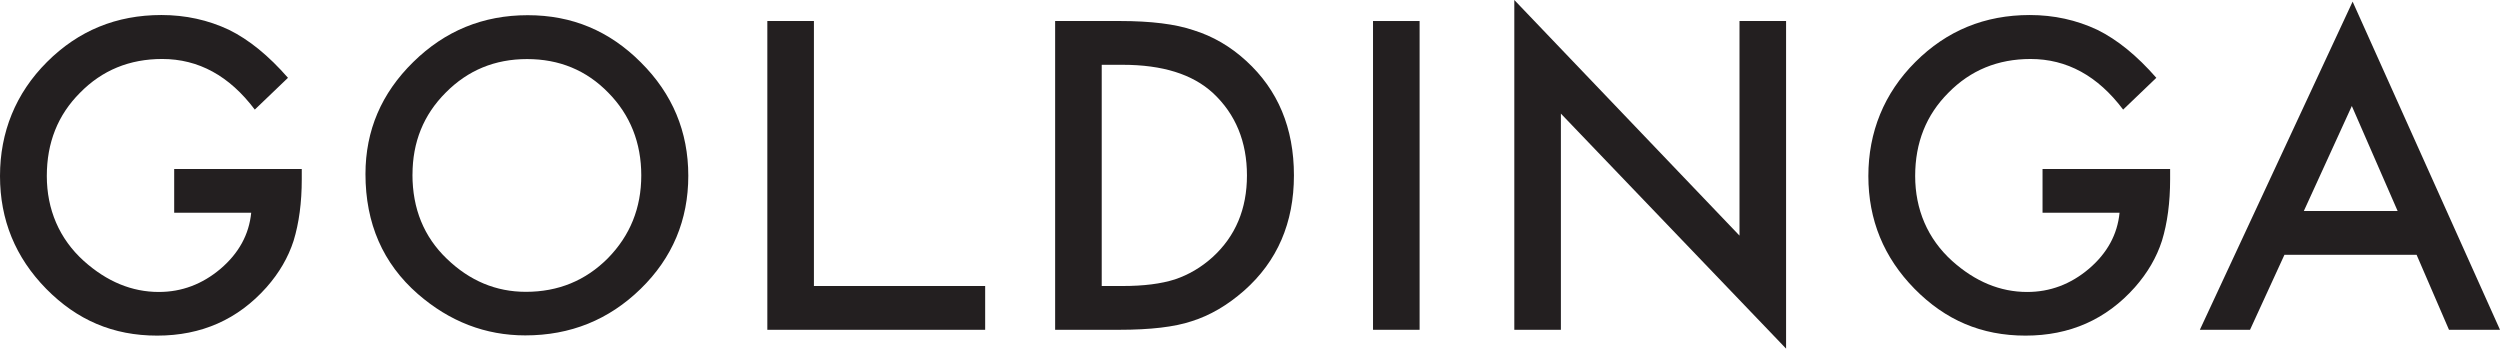
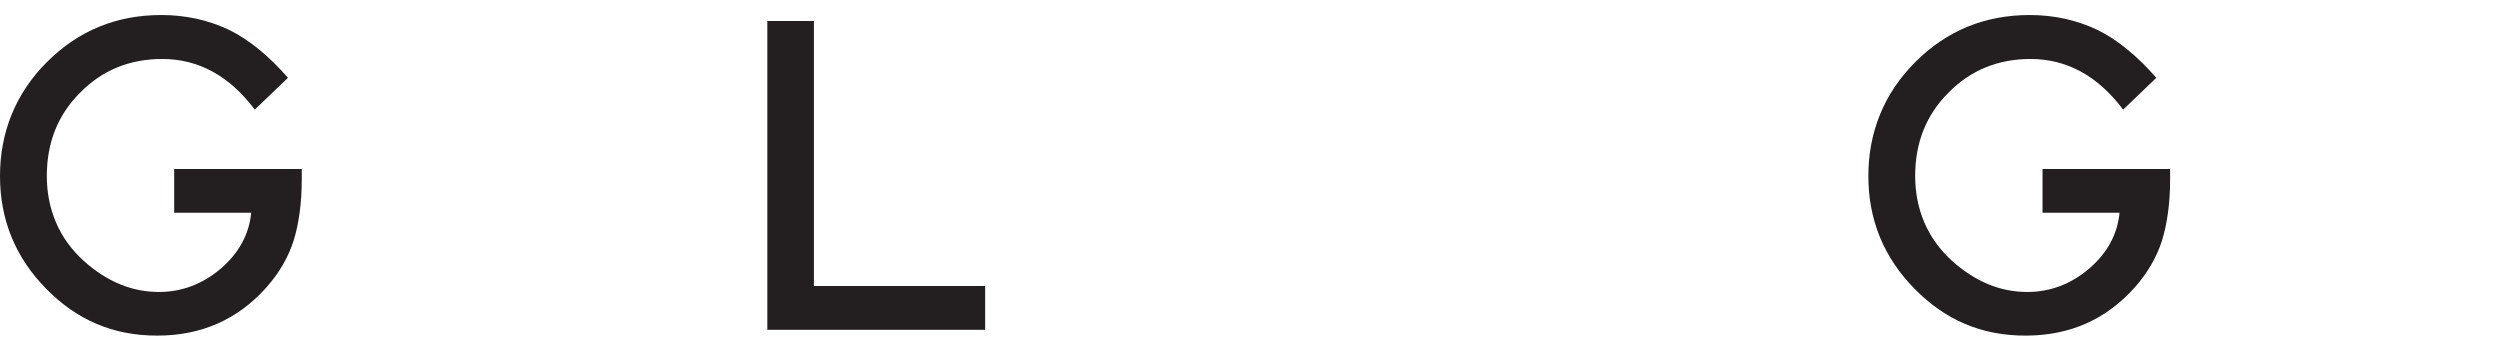
<svg xmlns="http://www.w3.org/2000/svg" id="Layer_2" data-name="Layer 2" viewBox="0 0 570.97 79.61">
  <defs>
    <style>
      .cls-1 {
        fill: #231f20;
        stroke-width: 0px;
      }
    </style>
  </defs>
  <g id="Layer_1-2" data-name="Layer 1">
    <g>
      <path class="cls-1" d="M39.78,38.6h29.14v2.33c0,5.3-.62,9.99-1.87,14.07-1.22,3.78-3.27,7.31-6.17,10.6-6.55,7.37-14.88,11.05-24.98,11.05s-18.32-3.56-25.35-10.69C3.52,58.8,0,50.21,0,40.2S3.58,21.29,10.73,14.16c7.16-7.16,15.86-10.73,26.13-10.73,5.51,0,10.66,1.13,15.44,3.38,4.57,2.25,9.06,5.91,13.47,10.96l-7.58,7.26c-5.79-7.7-12.84-11.56-21.15-11.56-7.46,0-13.72,2.57-18.77,7.72-5.06,5.06-7.58,11.39-7.58,19s2.82,14.33,8.45,19.41c5.27,4.72,10.98,7.08,17.13,7.08,5.24,0,9.94-1.77,14.11-5.3,4.17-3.56,6.5-7.83,6.99-12.79h-17.59v-10Z" />
-       <path class="cls-1" d="M83.47,39.74c0-9.93,3.64-18.45,10.92-25.58,7.25-7.13,15.96-10.69,26.13-10.69s18.67,3.59,25.85,10.78c7.22,7.19,10.83,15.82,10.83,25.9s-3.62,18.74-10.87,25.81c-7.28,7.1-16.06,10.64-26.36,10.64-9.11,0-17.28-3.15-24.53-9.45-7.98-6.97-11.97-16.11-11.97-27.41ZM94.2,39.88c0,7.8,2.62,14.21,7.86,19.23,5.21,5.02,11.22,7.54,18.04,7.54,7.4,0,13.64-2.56,18.73-7.67,5.08-5.18,7.63-11.48,7.63-18.91s-2.51-13.82-7.54-18.91c-4.99-5.12-11.18-7.67-18.54-7.67s-13.54,2.56-18.59,7.67c-5.06,5.06-7.58,11.3-7.58,18.73Z" />
      <path class="cls-1" d="M185.89,4.8v60.52h39.11s0,10,0,10h-49.75s0-70.52,0-70.52h10.64Z" />
-       <path class="cls-1" d="M240.98,75.32V4.8h14.8c7.09,0,12.7.7,16.81,2.1,4.41,1.37,8.42,3.7,12.01,6.99,7.28,6.64,10.92,15.36,10.92,26.17s-3.79,19.61-11.37,26.31c-3.81,3.35-7.8,5.68-11.97,6.99-3.9,1.31-9.43,1.96-16.58,1.96h-14.62ZM251.62,65.32h4.8c4.78,0,8.75-.5,11.92-1.51,3.17-1.07,6.03-2.76,8.59-5.07,5.24-4.78,7.86-11.01,7.86-18.68s-2.59-14.01-7.77-18.82c-4.66-4.29-11.53-6.44-20.6-6.44h-4.8v50.52Z" />
-       <path class="cls-1" d="M324.22,4.8v70.52h-10.64V4.8h10.64Z" />
-       <path class="cls-1" d="M345.85,75.32V0l51.43,53.81V4.8h10.64v74.82l-51.43-53.67v49.38h-10.64Z" />
      <path class="cls-1" d="M466.49,38.6h29.14v2.33c0,5.3-.62,9.99-1.87,14.07-1.22,3.78-3.27,7.31-6.17,10.6-6.55,7.37-14.88,11.05-24.98,11.05s-18.32-3.56-25.35-10.69c-7.03-7.16-10.55-15.74-10.55-25.76s3.58-18.91,10.73-26.04c7.16-7.16,15.86-10.73,26.13-10.73,5.51,0,10.66,1.13,15.44,3.38,4.57,2.25,9.06,5.91,13.47,10.96l-7.58,7.26c-5.79-7.7-12.84-11.56-21.15-11.56-7.46,0-13.72,2.57-18.77,7.72-5.06,5.06-7.58,11.39-7.58,19s2.82,14.33,8.45,19.41c5.27,4.72,10.98,7.08,17.13,7.08,5.24,0,9.94-1.77,14.11-5.3,4.17-3.56,6.5-7.83,6.99-12.79h-17.59v-10Z" />
-       <path class="cls-1" d="M551.93,58.19h-30.19l-7.86,17.13h-11.46L537.31.37l33.66,74.95h-11.65l-7.4-17.13ZM547.59,48.19l-10.46-23.98-10.96,23.98h21.42Z" />
    </g>
  </g>
</svg>